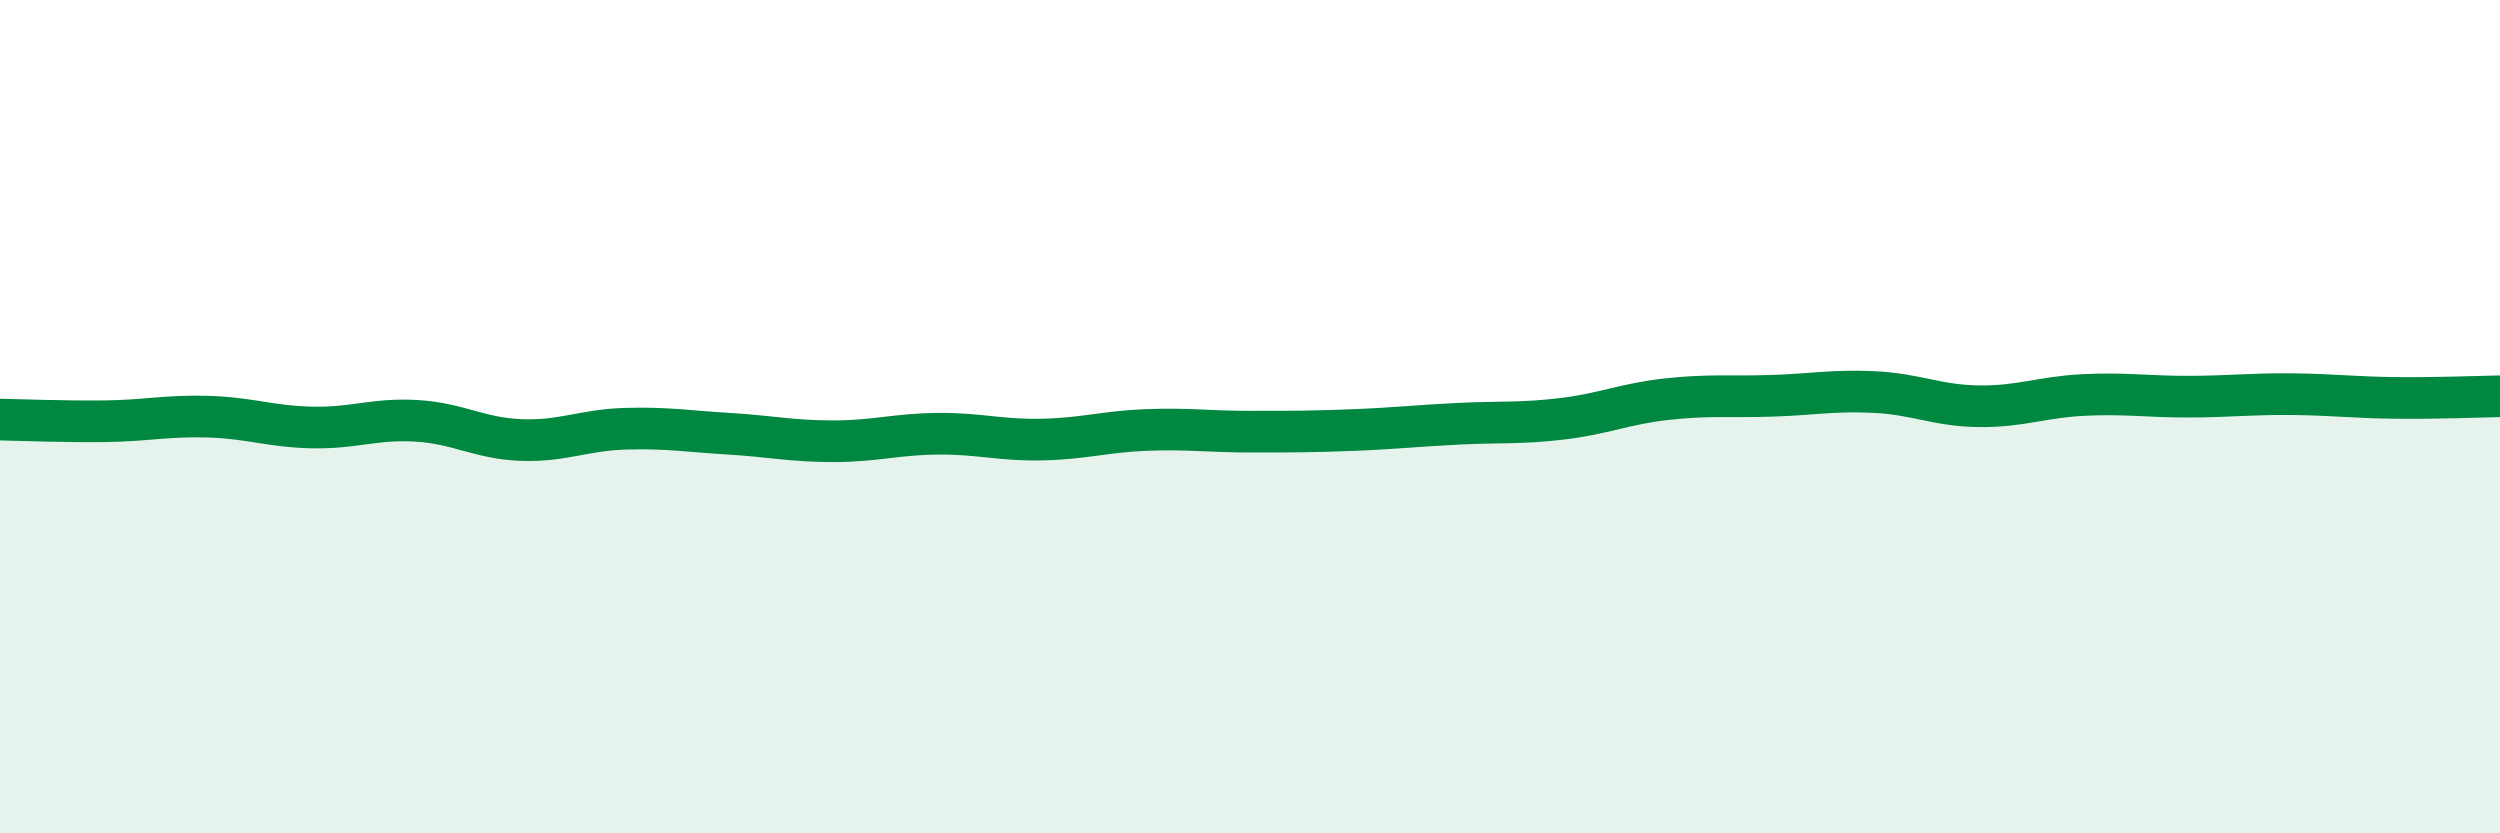
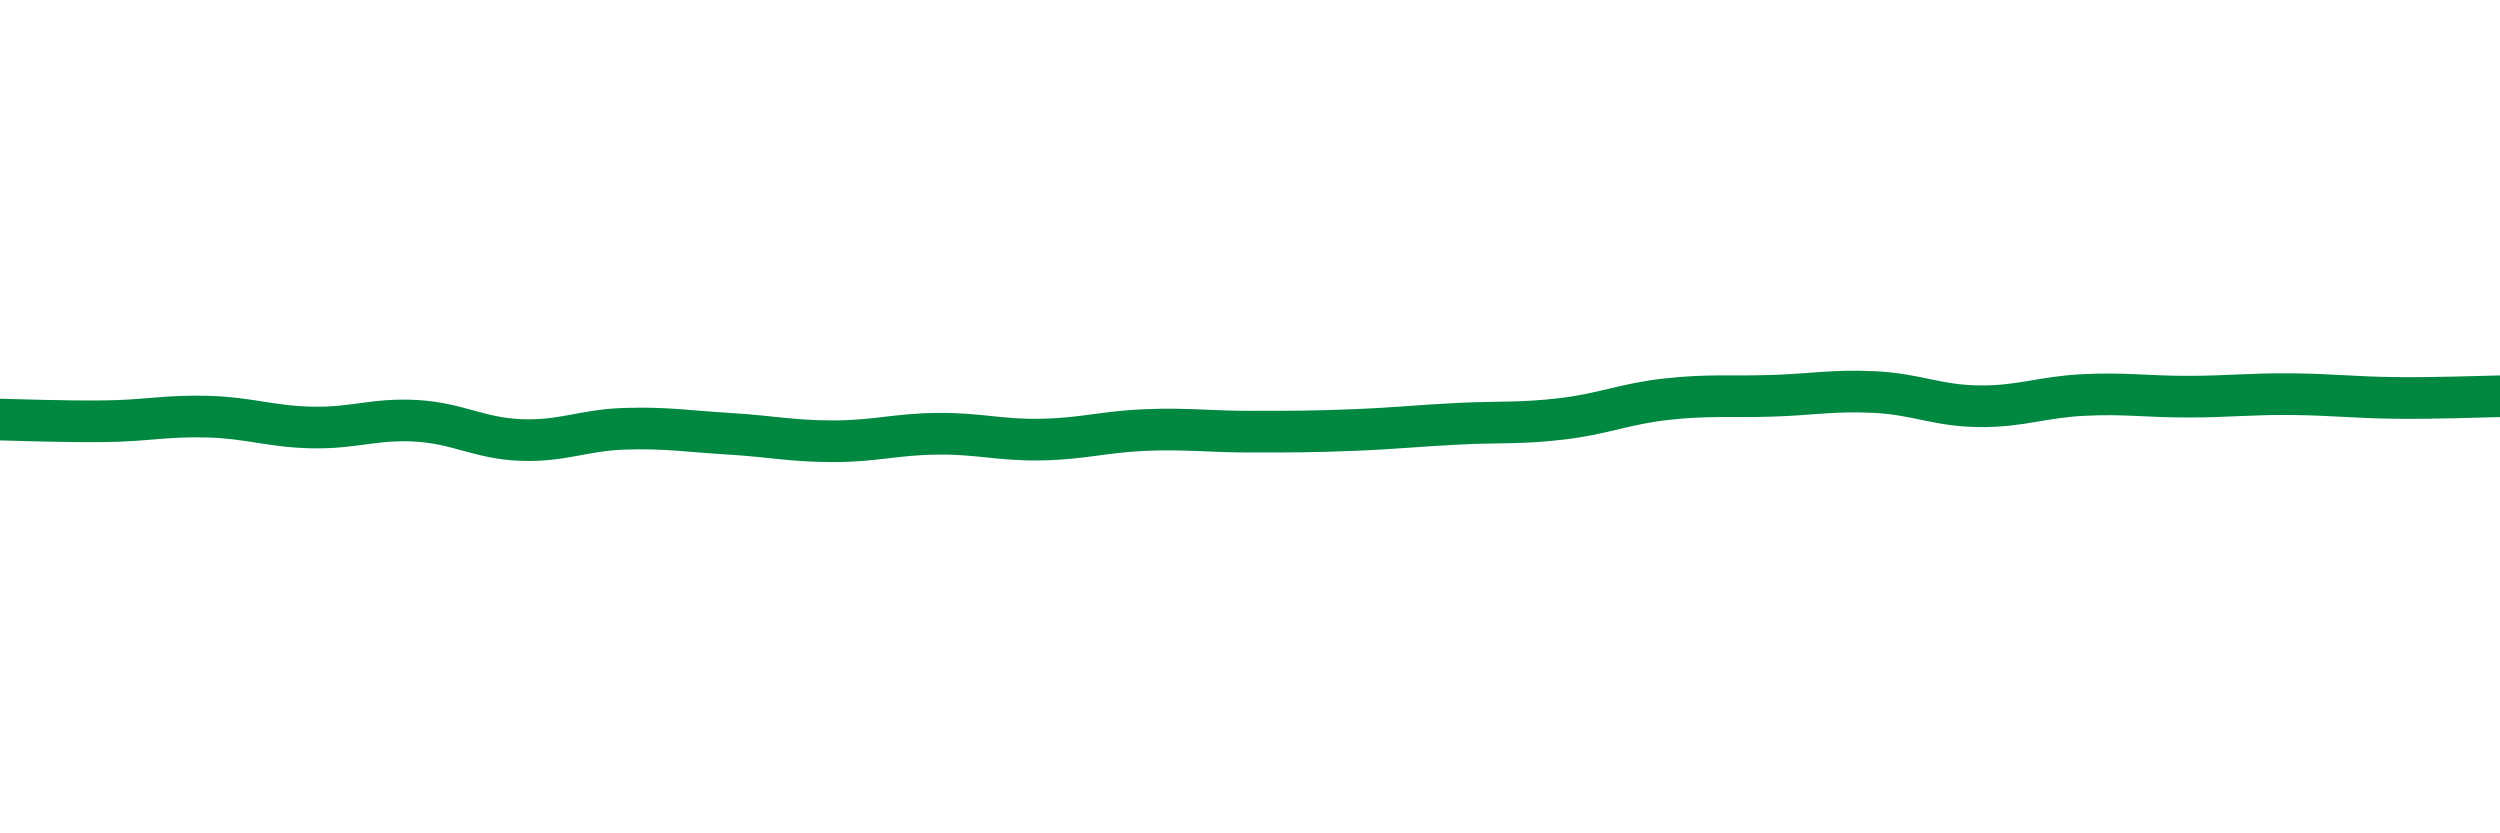
<svg xmlns="http://www.w3.org/2000/svg" width="60" height="20" viewBox="0 0 60 20">
-   <path d="M 0,10.07 C 0.5,10.08 1.5,10.12 2.5,10.11 C 3.5,10.1 4,9.97 5,10 C 6,10.03 6.5,10.24 7.5,10.26 C 8.5,10.28 9,10.04 10,10.1 C 11,10.16 11.5,10.52 12.5,10.56 C 13.5,10.6 14,10.32 15,10.29 C 16,10.26 16.5,10.35 17.5,10.41 C 18.5,10.47 19,10.59 20,10.59 C 21,10.59 21.5,10.42 22.5,10.41 C 23.5,10.4 24,10.57 25,10.55 C 26,10.53 26.5,10.36 27.5,10.32 C 28.5,10.28 29,10.36 30,10.36 C 31,10.36 31.5,10.36 32.5,10.32 C 33.5,10.28 34,10.22 35,10.17 C 36,10.12 36.5,10.17 37.5,10.05 C 38.5,9.93 39,9.69 40,9.58 C 41,9.47 41.5,9.53 42.5,9.5 C 43.5,9.47 44,9.36 45,9.41 C 46,9.46 46.5,9.74 47.5,9.75 C 48.5,9.76 49,9.53 50,9.48 C 51,9.43 51.5,9.52 52.5,9.52 C 53.5,9.52 54,9.45 55,9.46 C 56,9.47 56.5,9.54 57.5,9.55 C 58.5,9.56 59.5,9.52 60,9.51L60 20L0 20Z" fill="#008740" opacity="0.1" stroke-linecap="round" stroke-linejoin="round" />
  <path d="M 0,10.07 C 0.5,10.08 1.5,10.12 2.5,10.11 C 3.5,10.1 4,9.97 5,10 C 6,10.03 6.5,10.24 7.5,10.26 C 8.5,10.28 9,10.04 10,10.1 C 11,10.16 11.5,10.52 12.5,10.56 C 13.5,10.6 14,10.32 15,10.29 C 16,10.26 16.5,10.35 17.5,10.41 C 18.5,10.47 19,10.59 20,10.59 C 21,10.59 21.5,10.42 22.5,10.41 C 23.5,10.4 24,10.57 25,10.55 C 26,10.53 26.5,10.36 27.5,10.32 C 28.5,10.28 29,10.36 30,10.36 C 31,10.36 31.5,10.36 32.5,10.32 C 33.5,10.28 34,10.22 35,10.17 C 36,10.12 36.5,10.17 37.5,10.05 C 38.5,9.93 39,9.69 40,9.58 C 41,9.47 41.5,9.53 42.5,9.5 C 43.5,9.47 44,9.36 45,9.41 C 46,9.46 46.5,9.74 47.5,9.75 C 48.5,9.76 49,9.53 50,9.48 C 51,9.43 51.5,9.52 52.5,9.52 C 53.5,9.52 54,9.45 55,9.46 C 56,9.47 56.5,9.54 57.5,9.55 C 58.5,9.56 59.5,9.52 60,9.51" stroke="#008740" stroke-width="1" fill="none" stroke-linecap="round" stroke-linejoin="round" />
</svg>